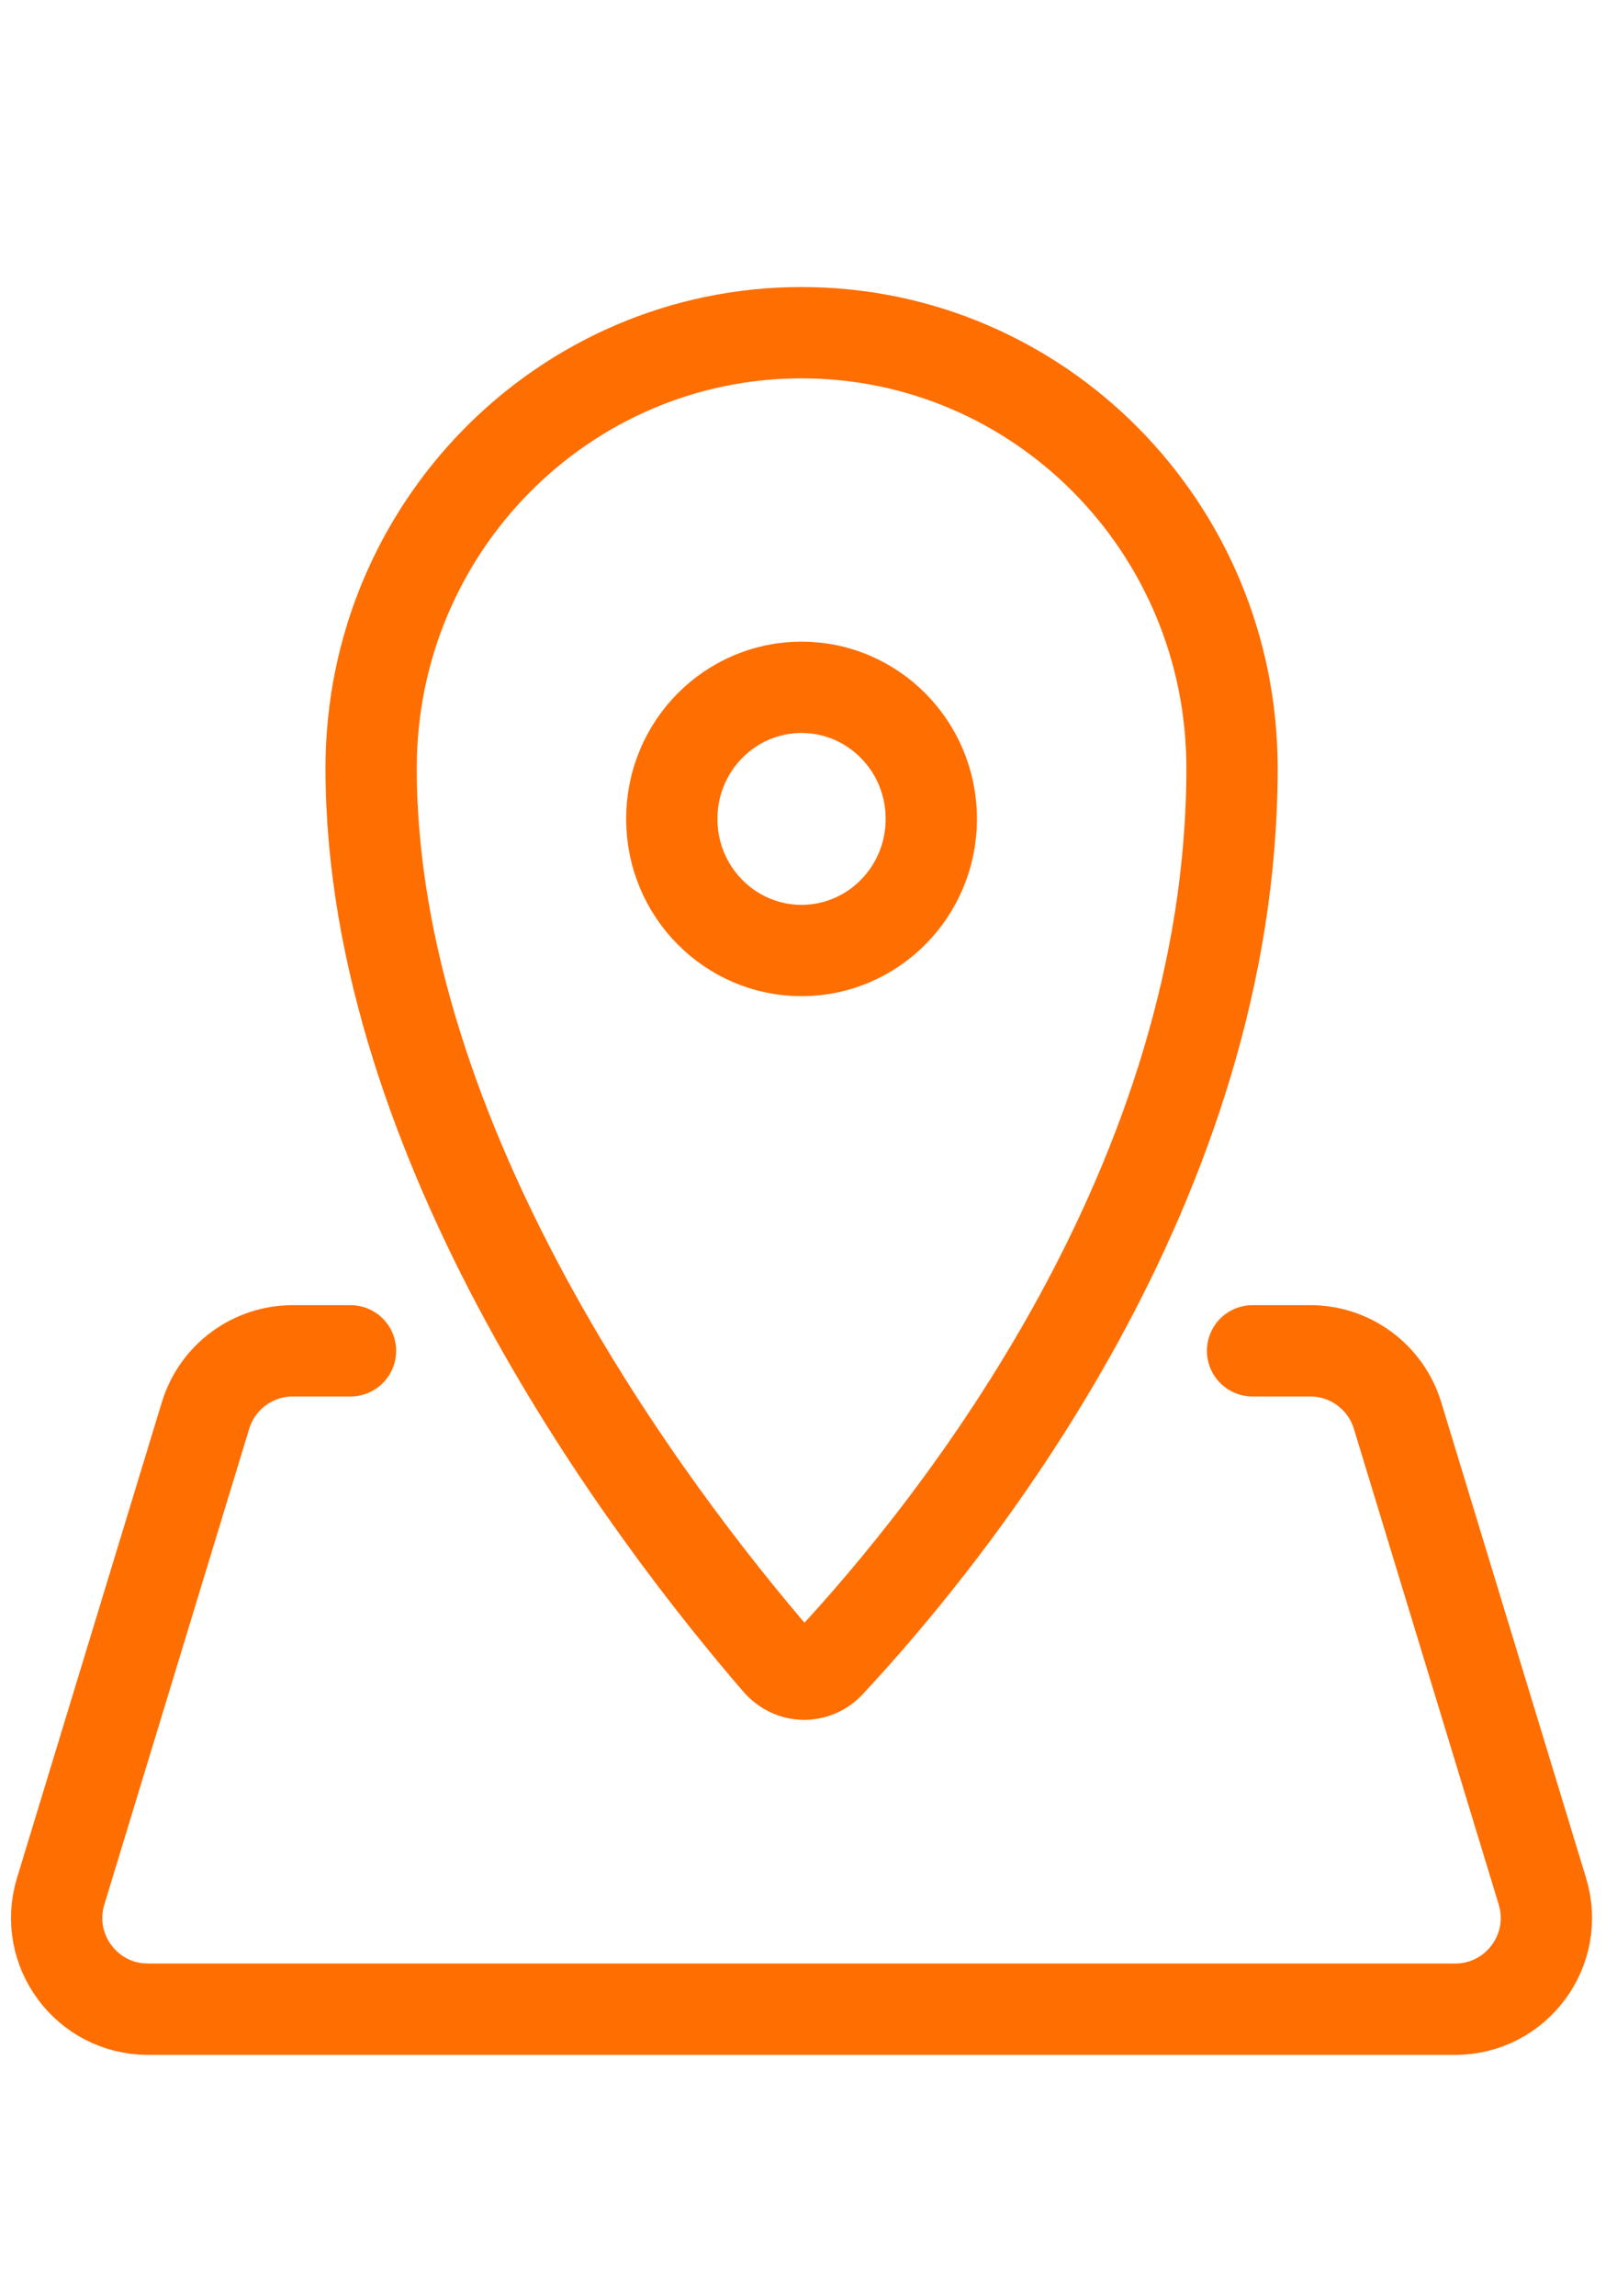
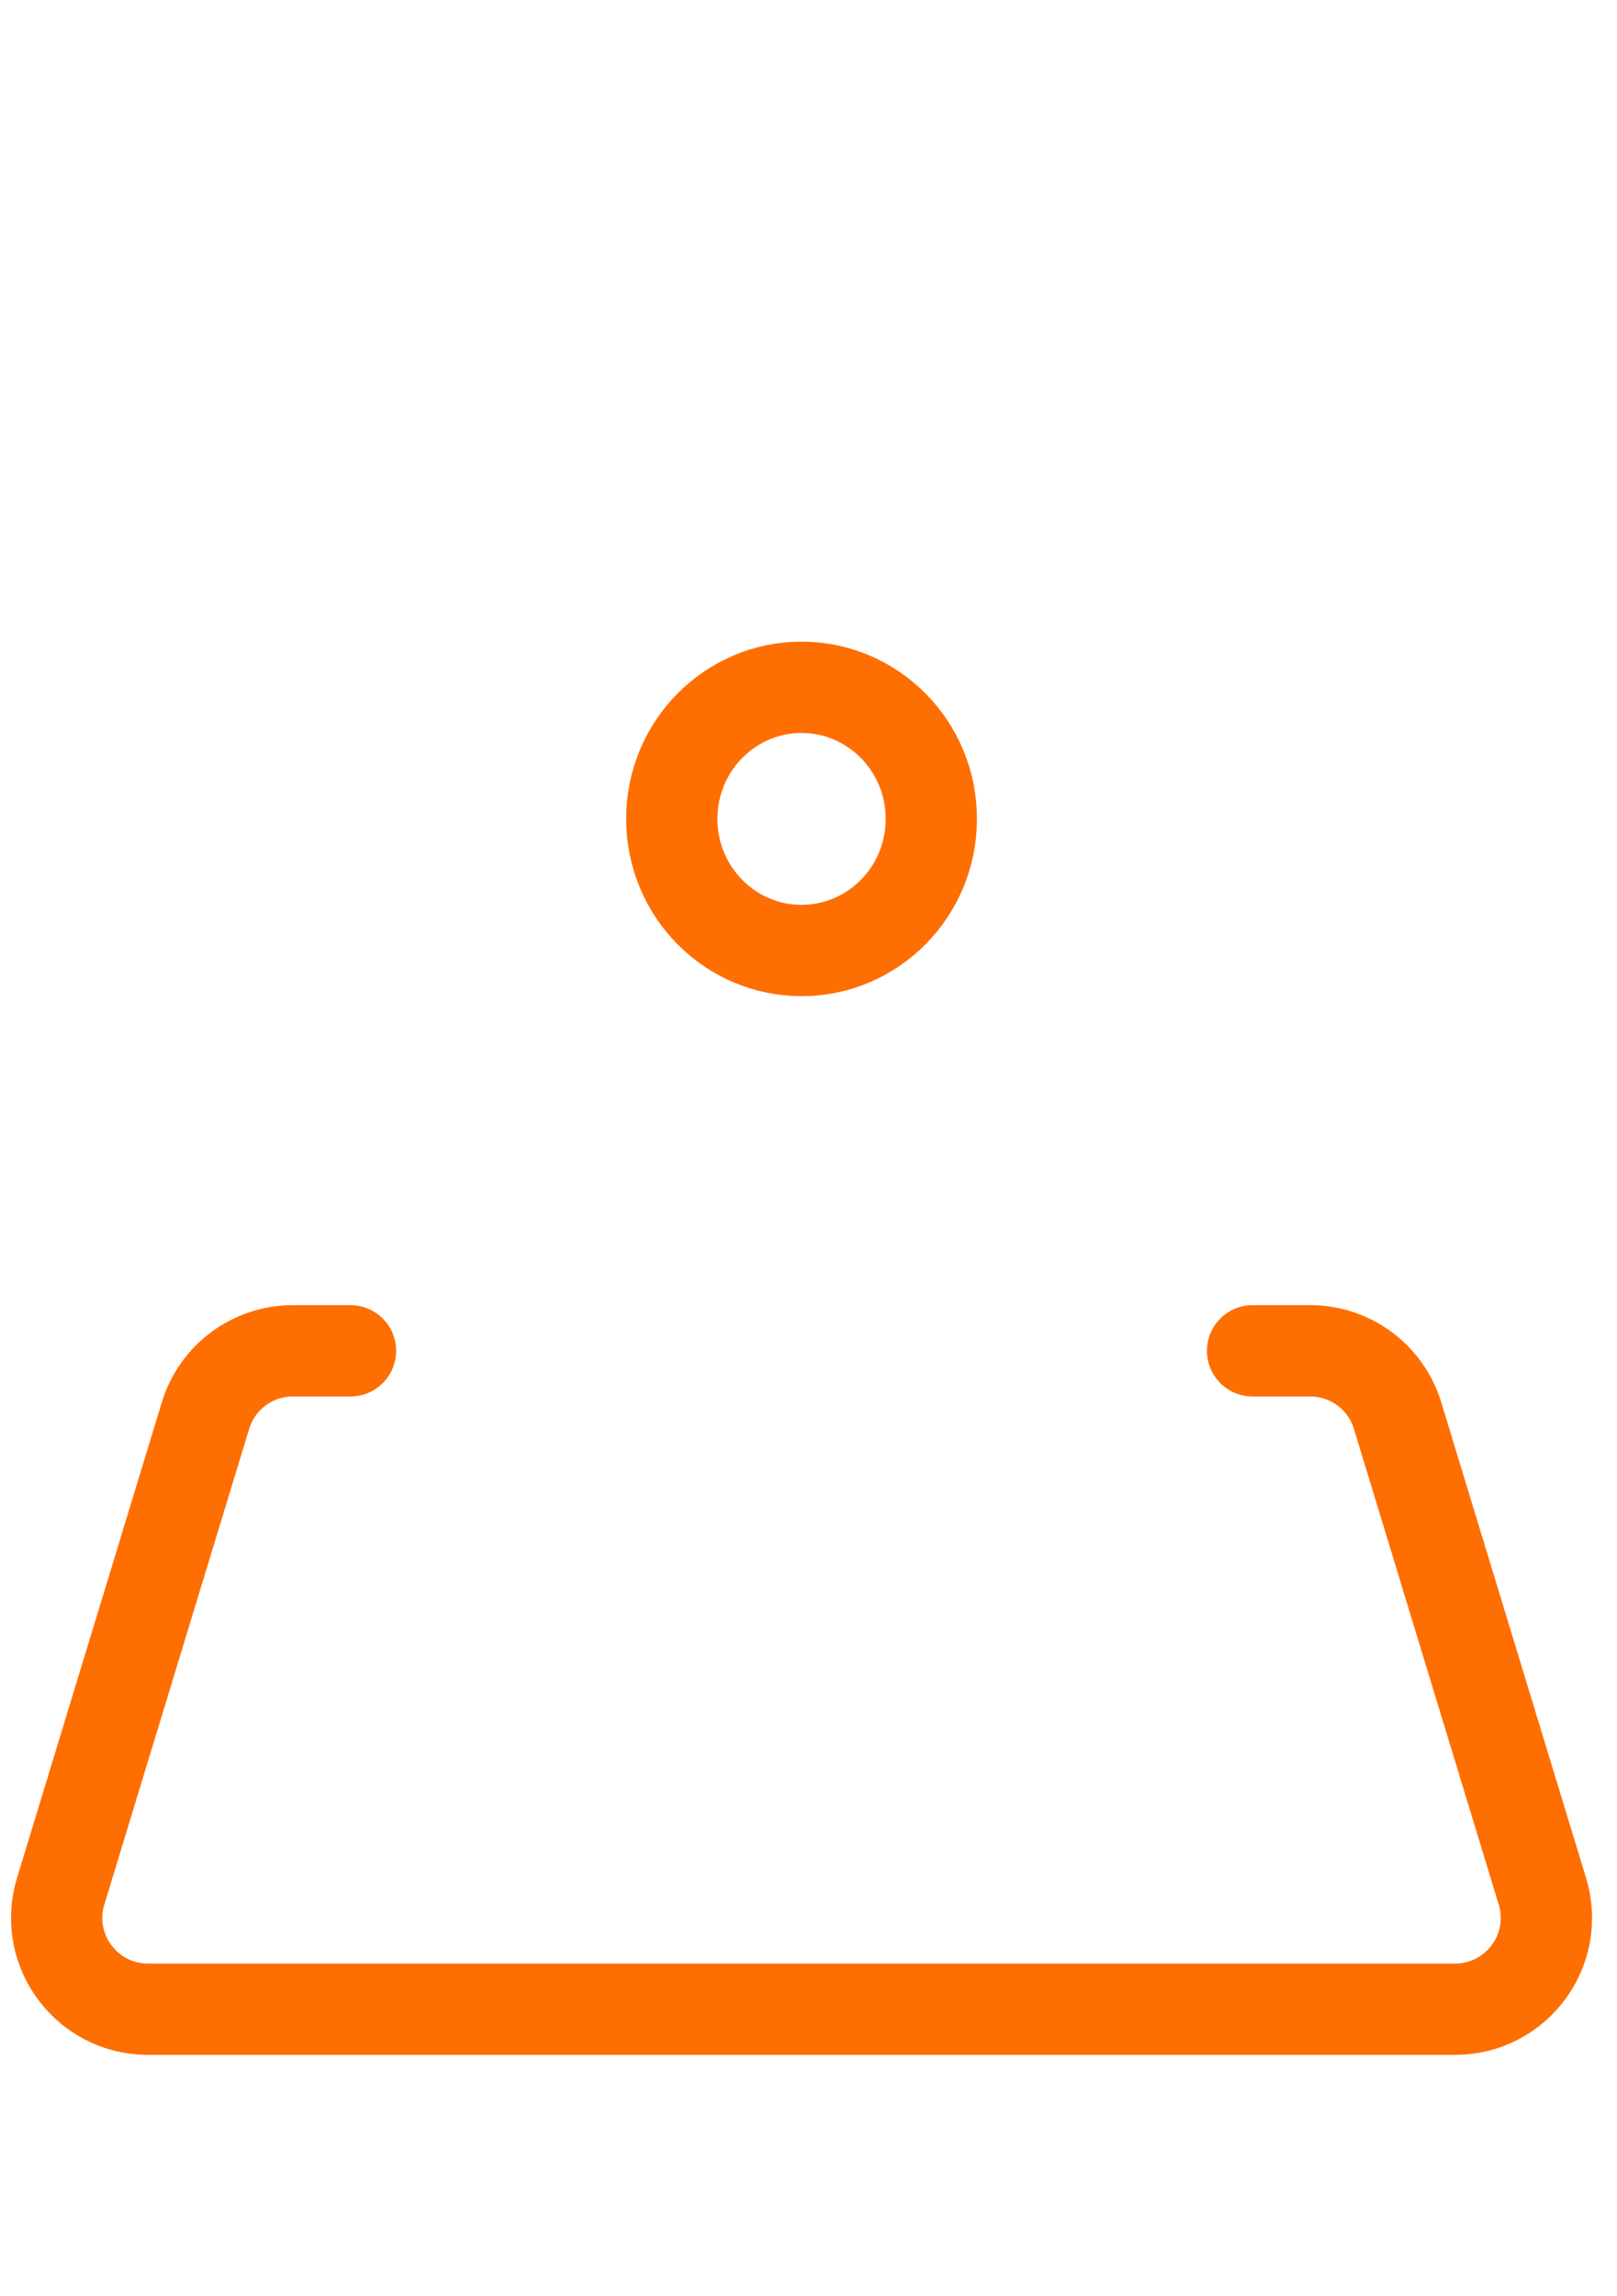
<svg xmlns="http://www.w3.org/2000/svg" width="62" height="88" viewBox="0 0 62 88" fill="none">
-   <path d="M30.735 12.75C39.834 12.75 47.239 20.206 47.239 29.439C47.239 45.286 36.683 58.493 31.806 63.728C31.254 64.32 30.368 64.314 29.812 63.671C27.421 60.898 23.503 55.947 20.191 49.852C16.871 43.741 14.23 36.609 14.23 29.439C14.23 20.206 21.637 12.75 30.735 12.75Z" stroke="#FF6E00" stroke-width="3.5" stroke-linecap="round" stroke-linejoin="round" />
  <path d="M30.733 26.34C33.464 26.34 35.709 28.581 35.709 31.383C35.709 34.185 33.465 36.427 30.733 36.427C28.002 36.427 25.758 34.185 25.758 31.383C25.758 28.581 28.002 26.34 30.733 26.34Z" stroke="#FF6E00" stroke-width="3.5" stroke-linecap="round" stroke-linejoin="round" />
  <path d="M13.439 51.768H11.228C9.688 51.768 8.329 52.774 7.88 54.248L2.326 72.481C1.641 74.729 3.323 77 5.674 77H55.792C58.142 77 59.825 74.729 59.14 72.481L53.586 54.248C53.137 52.774 51.778 51.768 50.238 51.768H48.027" stroke="#FF6E00" stroke-width="3.5" stroke-linecap="round" stroke-linejoin="round" />
</svg>